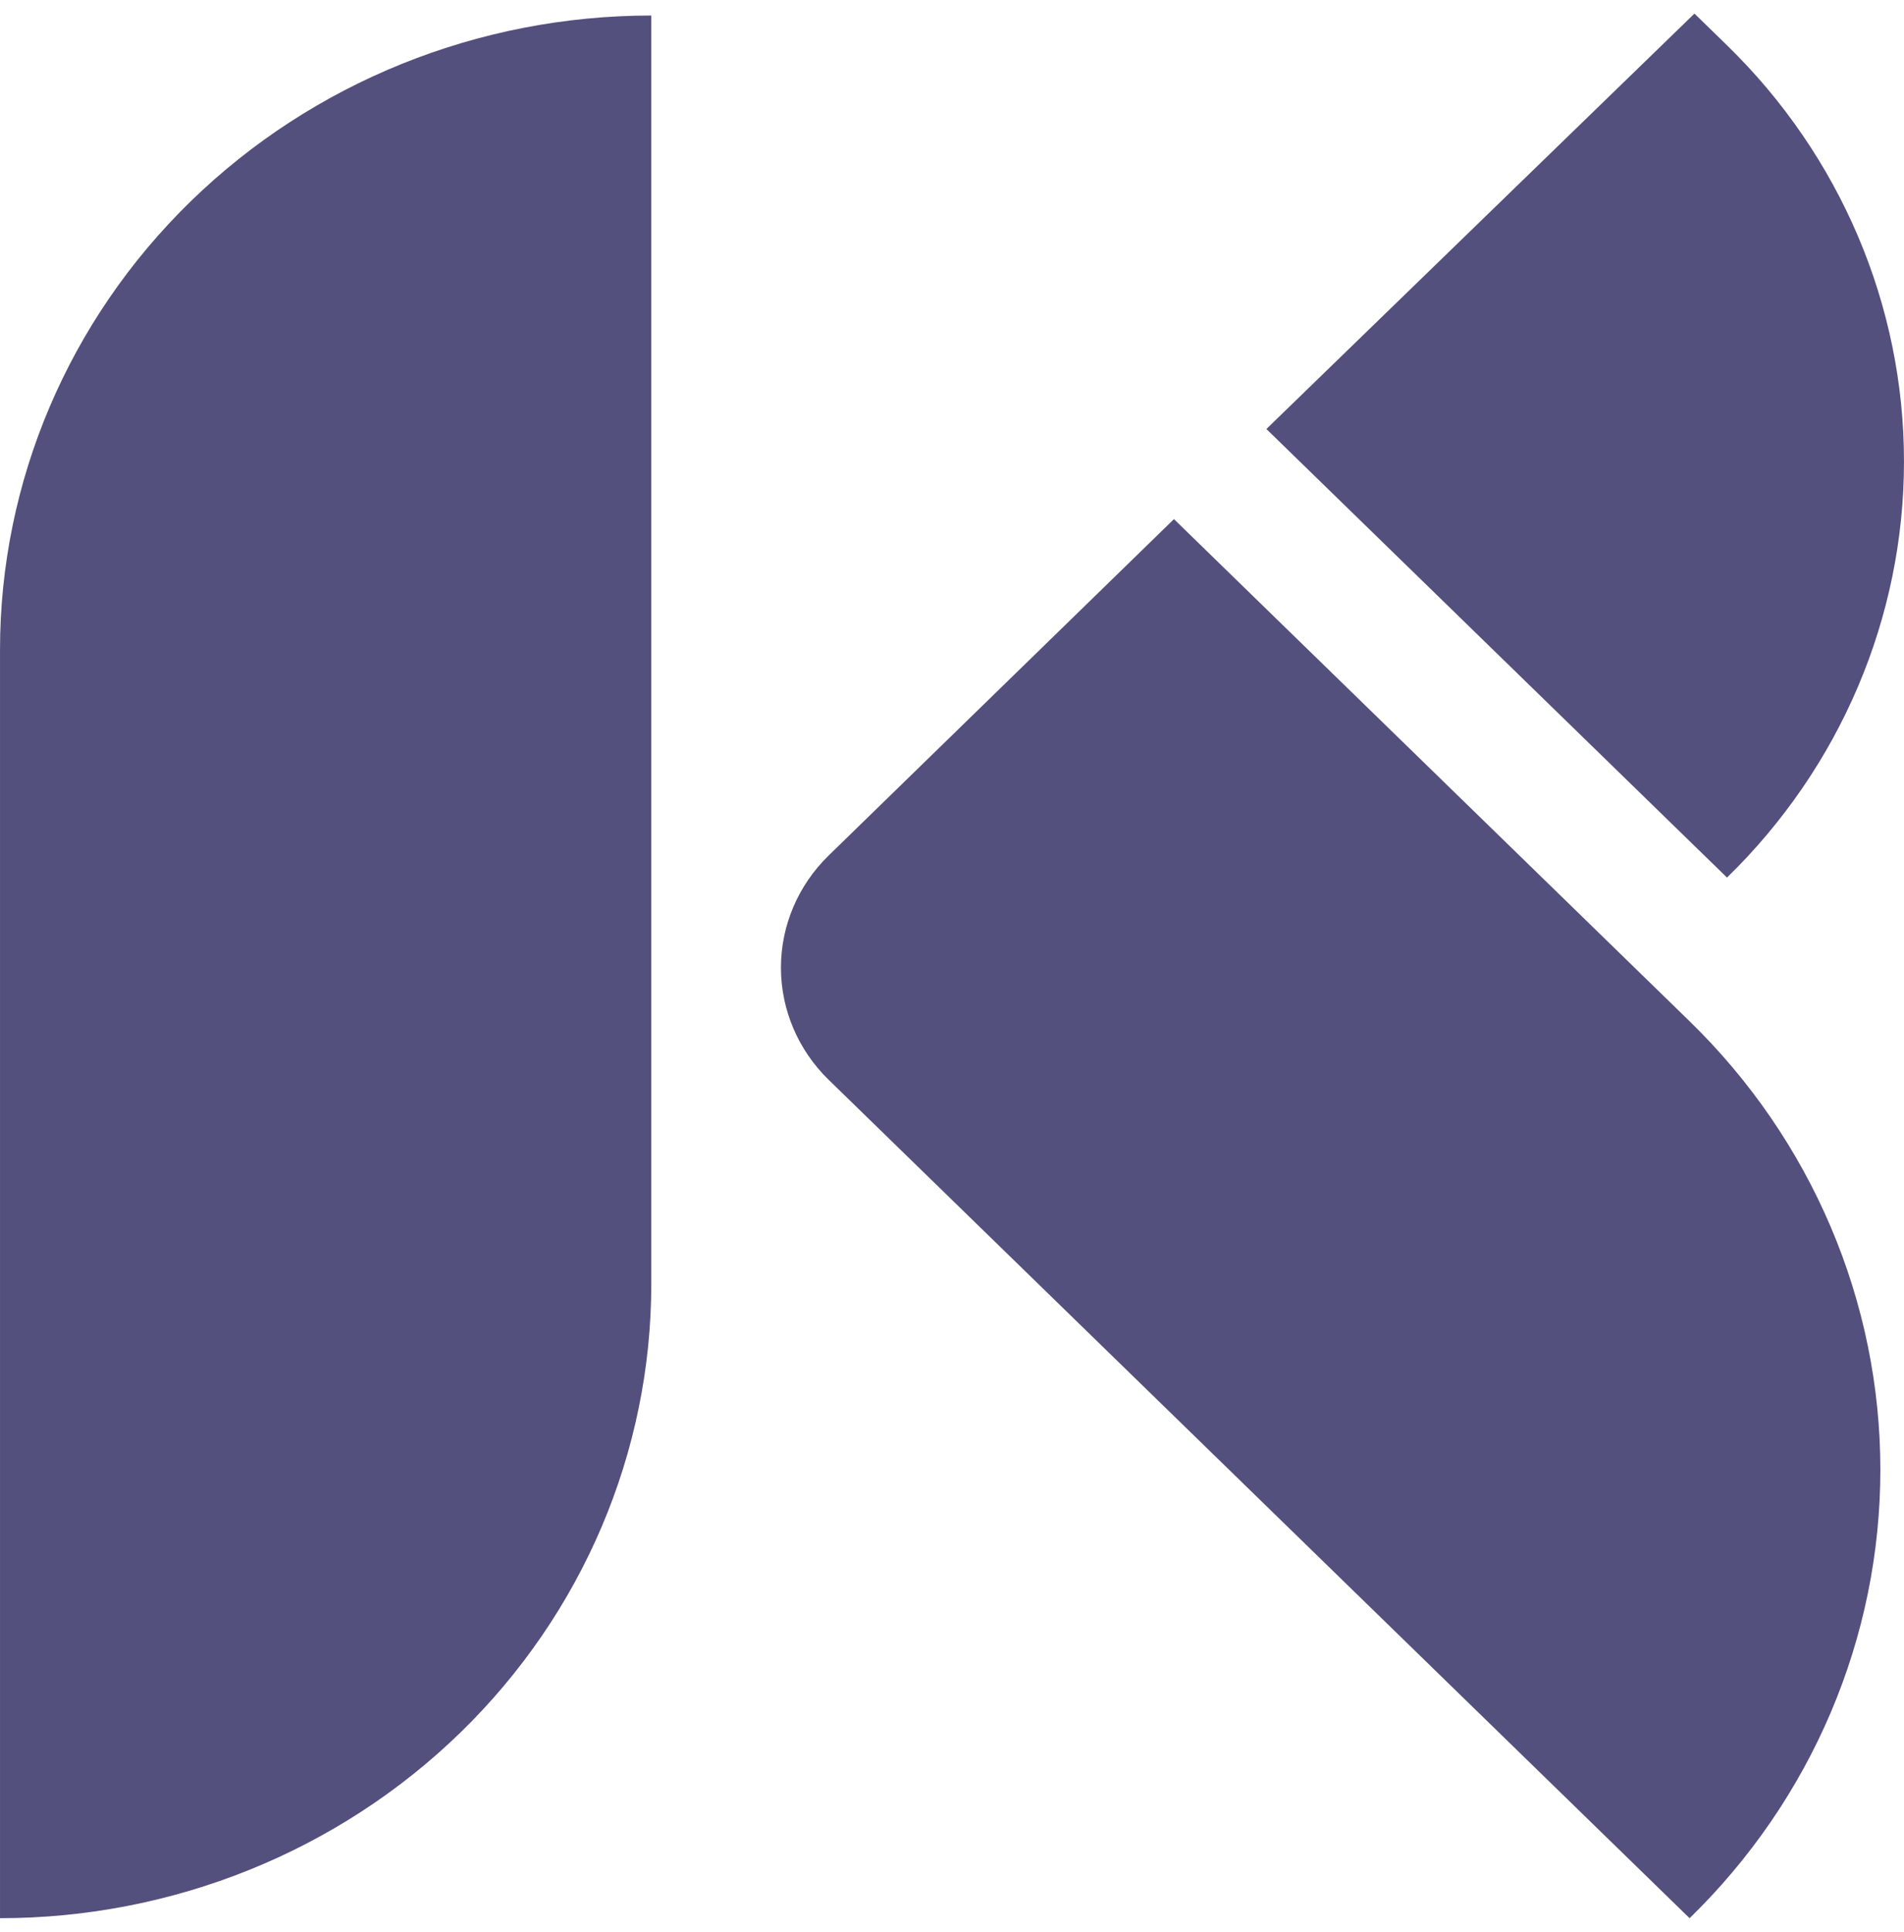
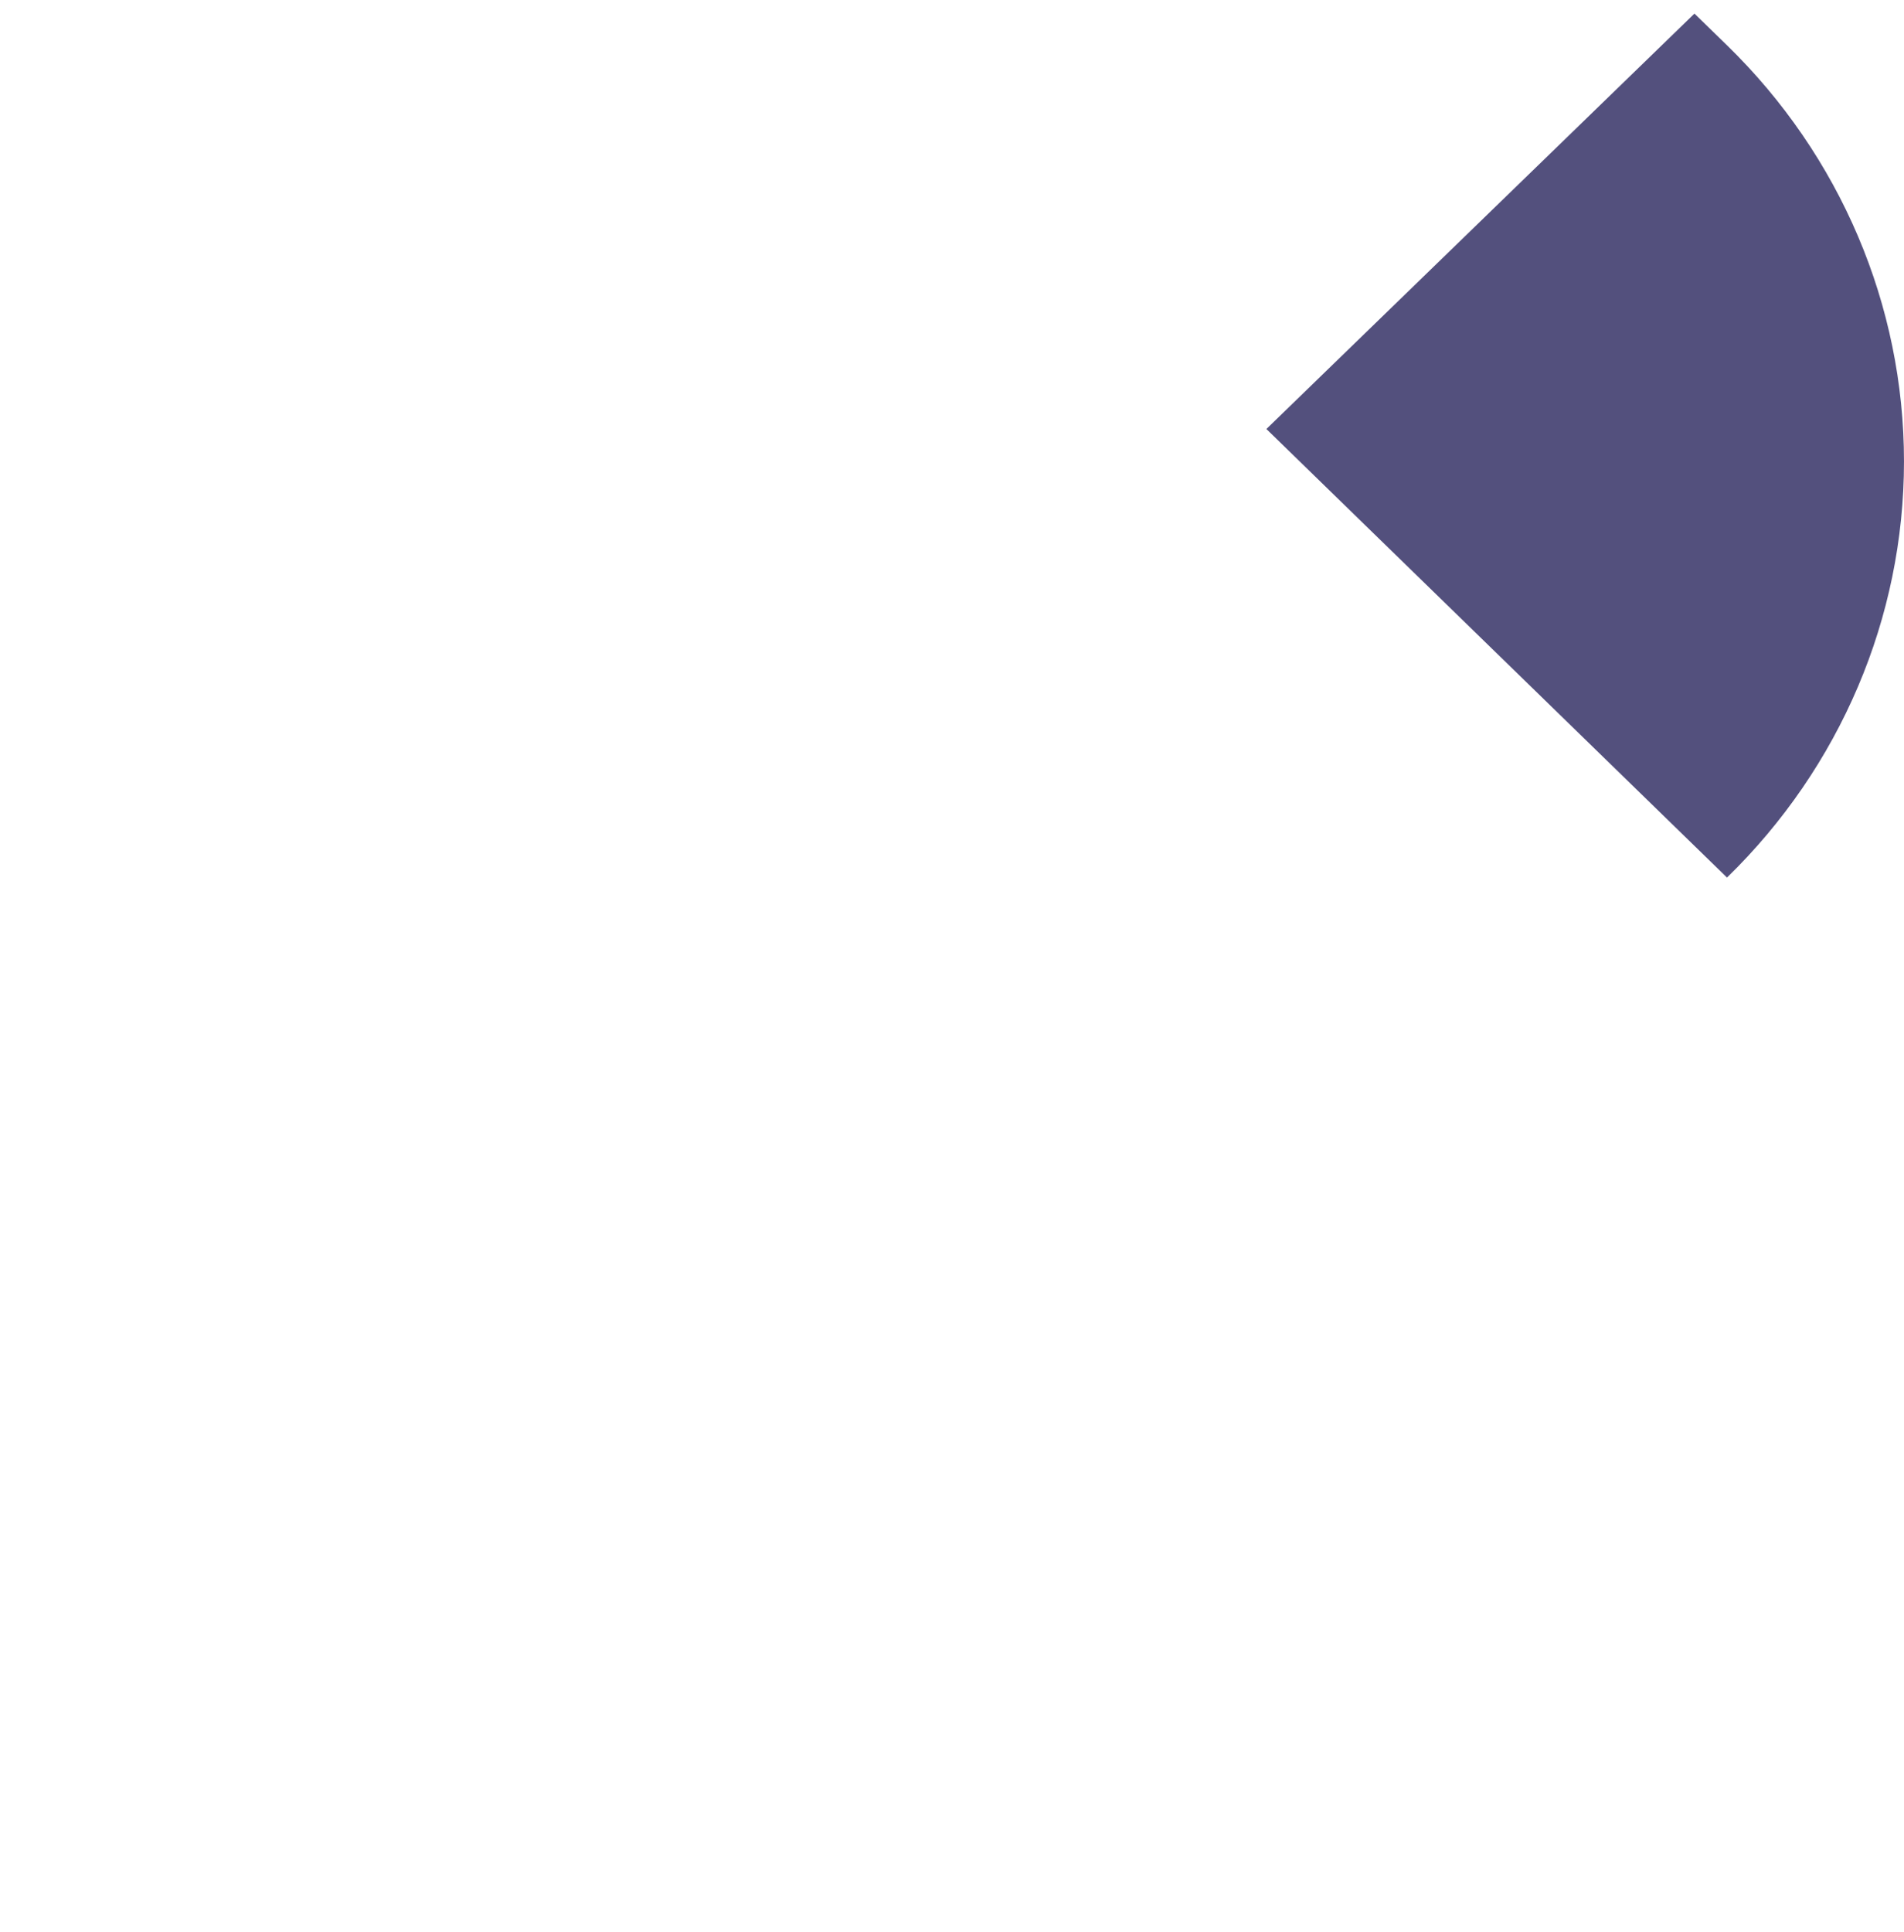
<svg xmlns="http://www.w3.org/2000/svg" width="140" height="142" viewBox="0 0 140 142" fill="none">
-   <path d="M0.001 47.761V141.001C12.702 141.001 24.883 136.089 33.863 127.346C42.844 118.603 47.889 106.745 47.889 94.381V1.141C35.189 1.141 23.008 6.052 14.027 14.795C5.047 23.538 0.001 35.396 0.001 47.761Z" fill="#53507D" />
-   <path d="M86.32 38.158L60.927 62.89C58.683 65.075 57.422 68.039 57.422 71.13C57.422 74.22 58.683 77.184 60.927 79.37L124.235 141.002C128.682 136.672 132.21 131.533 134.616 125.877C137.023 120.22 138.262 114.158 138.262 108.035C138.262 101.913 137.023 95.85 134.616 90.194C132.21 84.538 128.682 79.398 124.235 75.069L86.32 38.158Z" fill="#53507D" />
-   <path d="M126.986 64.507C135.318 56.394 139.999 45.391 139.999 33.918C139.999 22.445 135.318 11.443 126.986 3.33L124.592 0.999L93.117 31.535L126.986 64.507Z" fill="#53507D" />
+   <path d="M126.986 64.507C135.318 56.394 139.999 45.391 139.999 33.918C139.999 22.445 135.318 11.443 126.986 3.33L124.592 0.999L93.117 31.535Z" fill="#53507D" />
</svg>